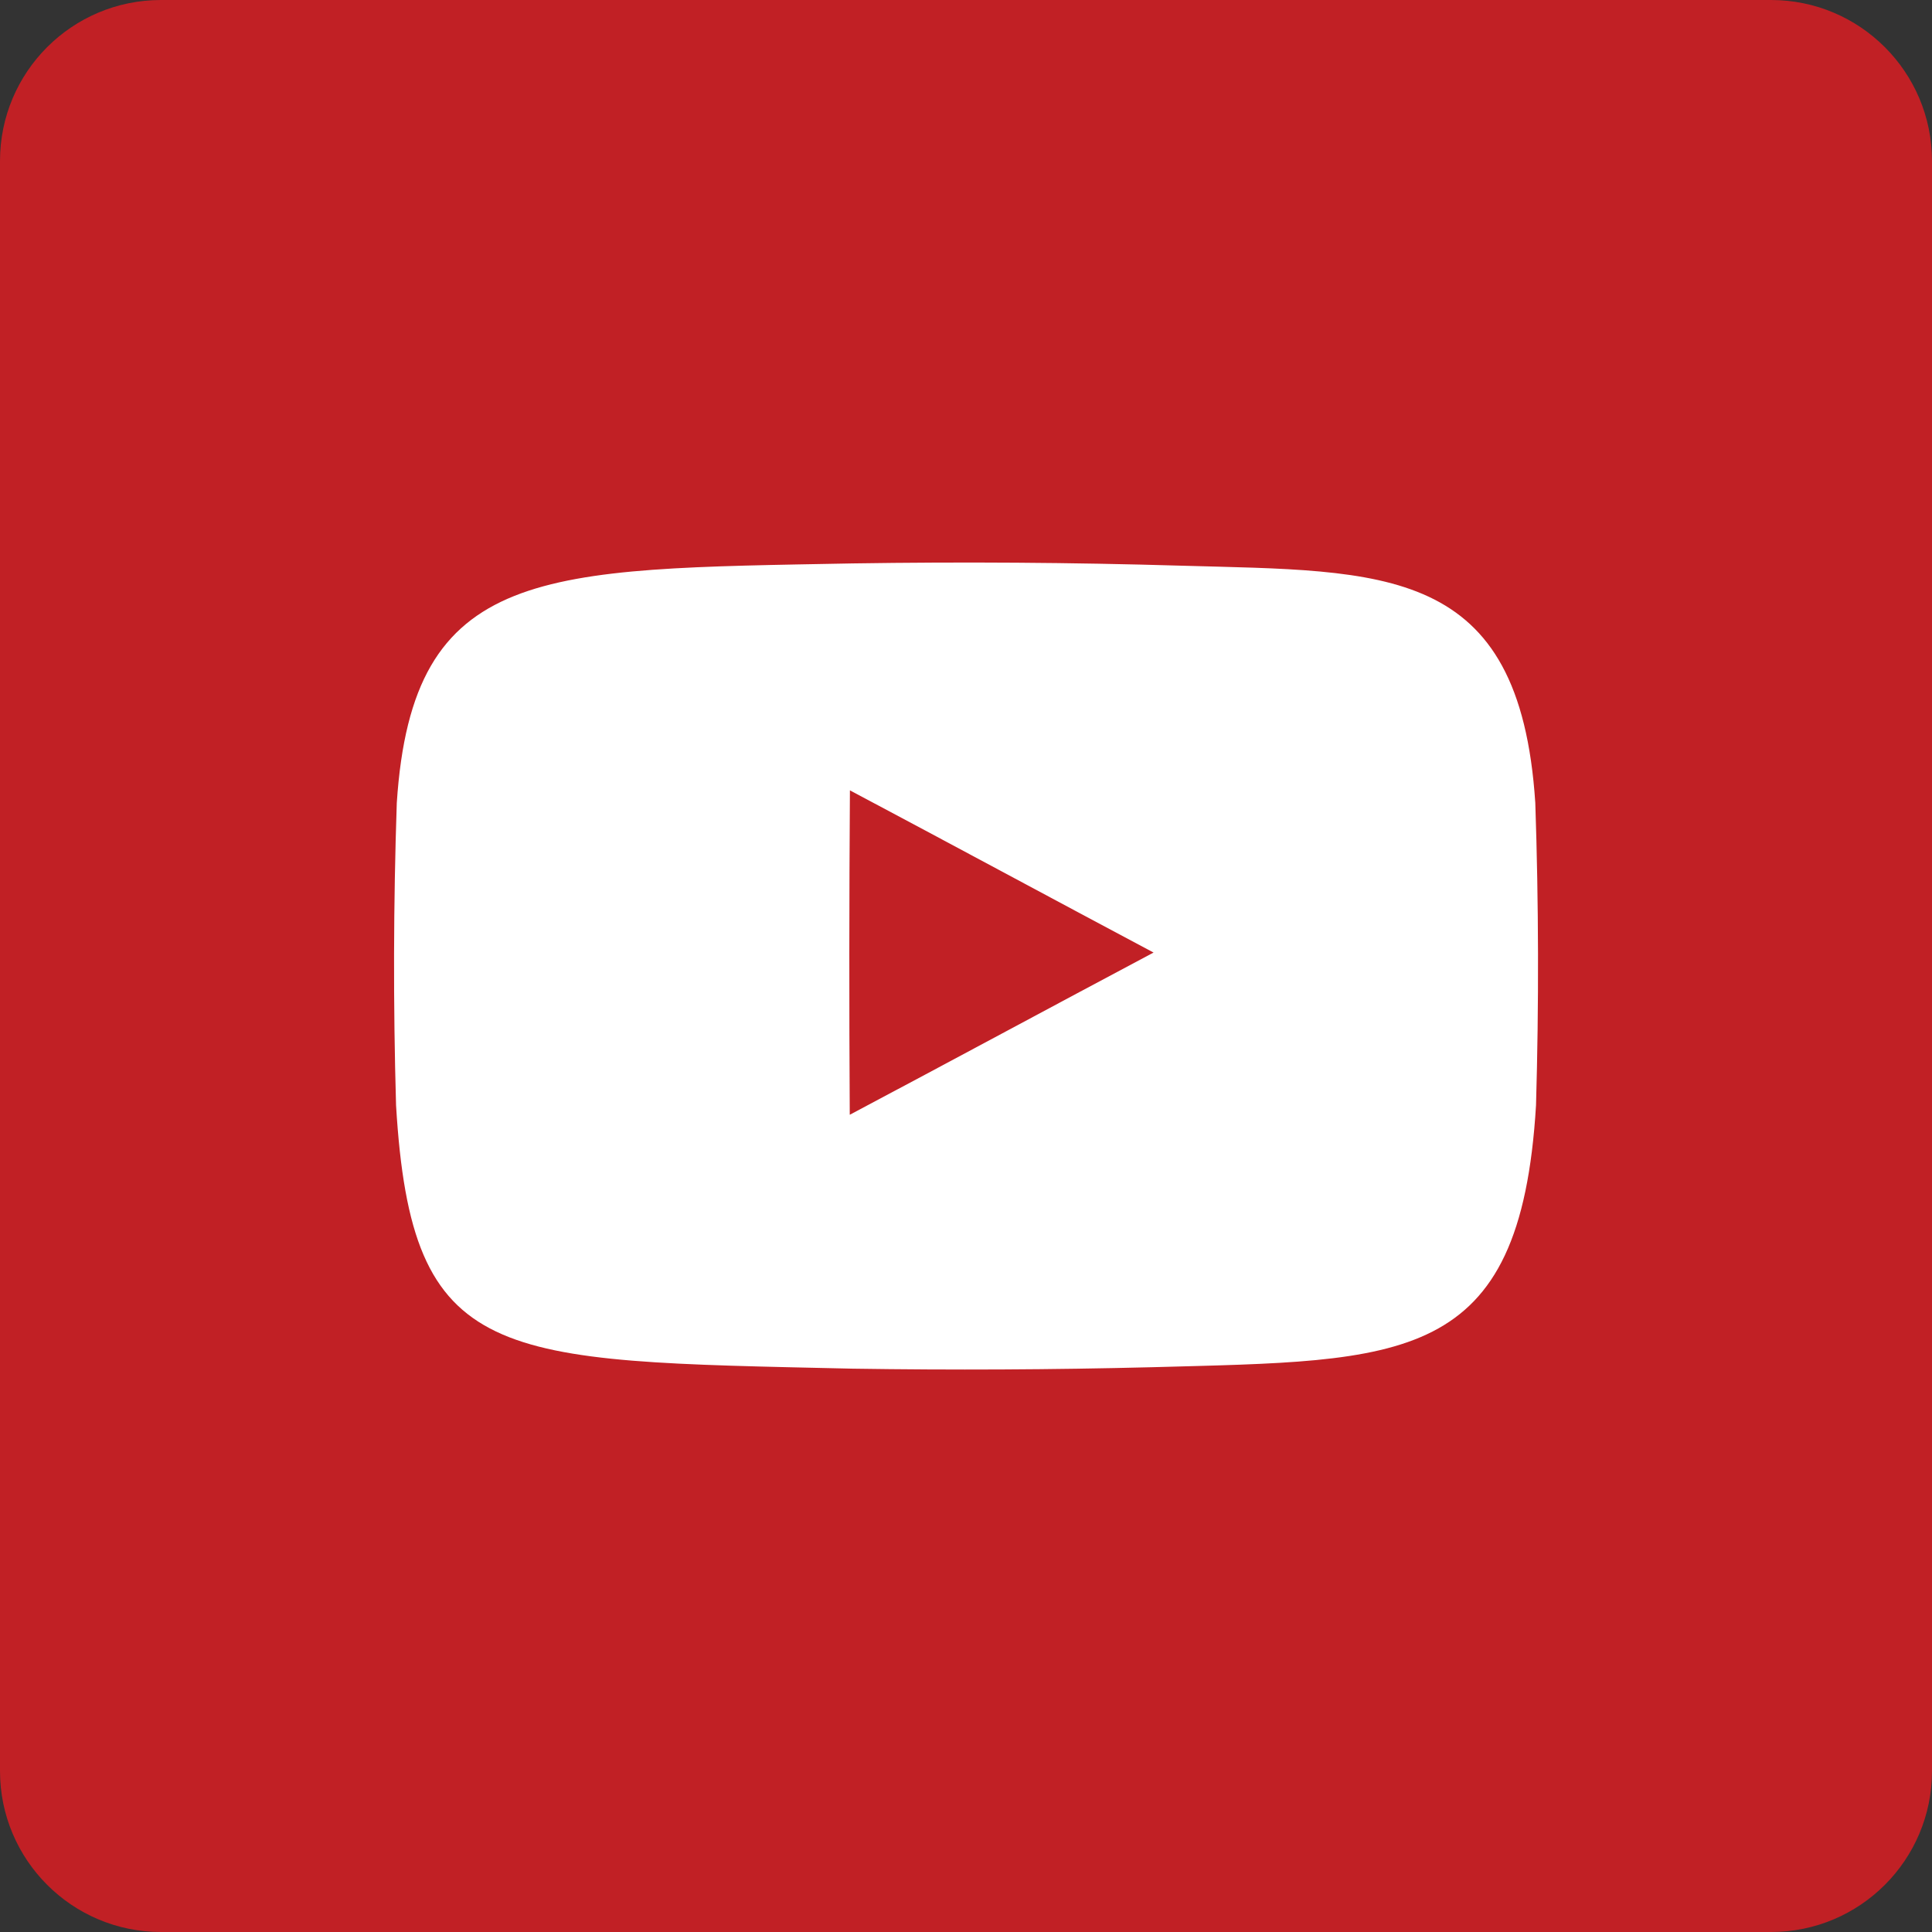
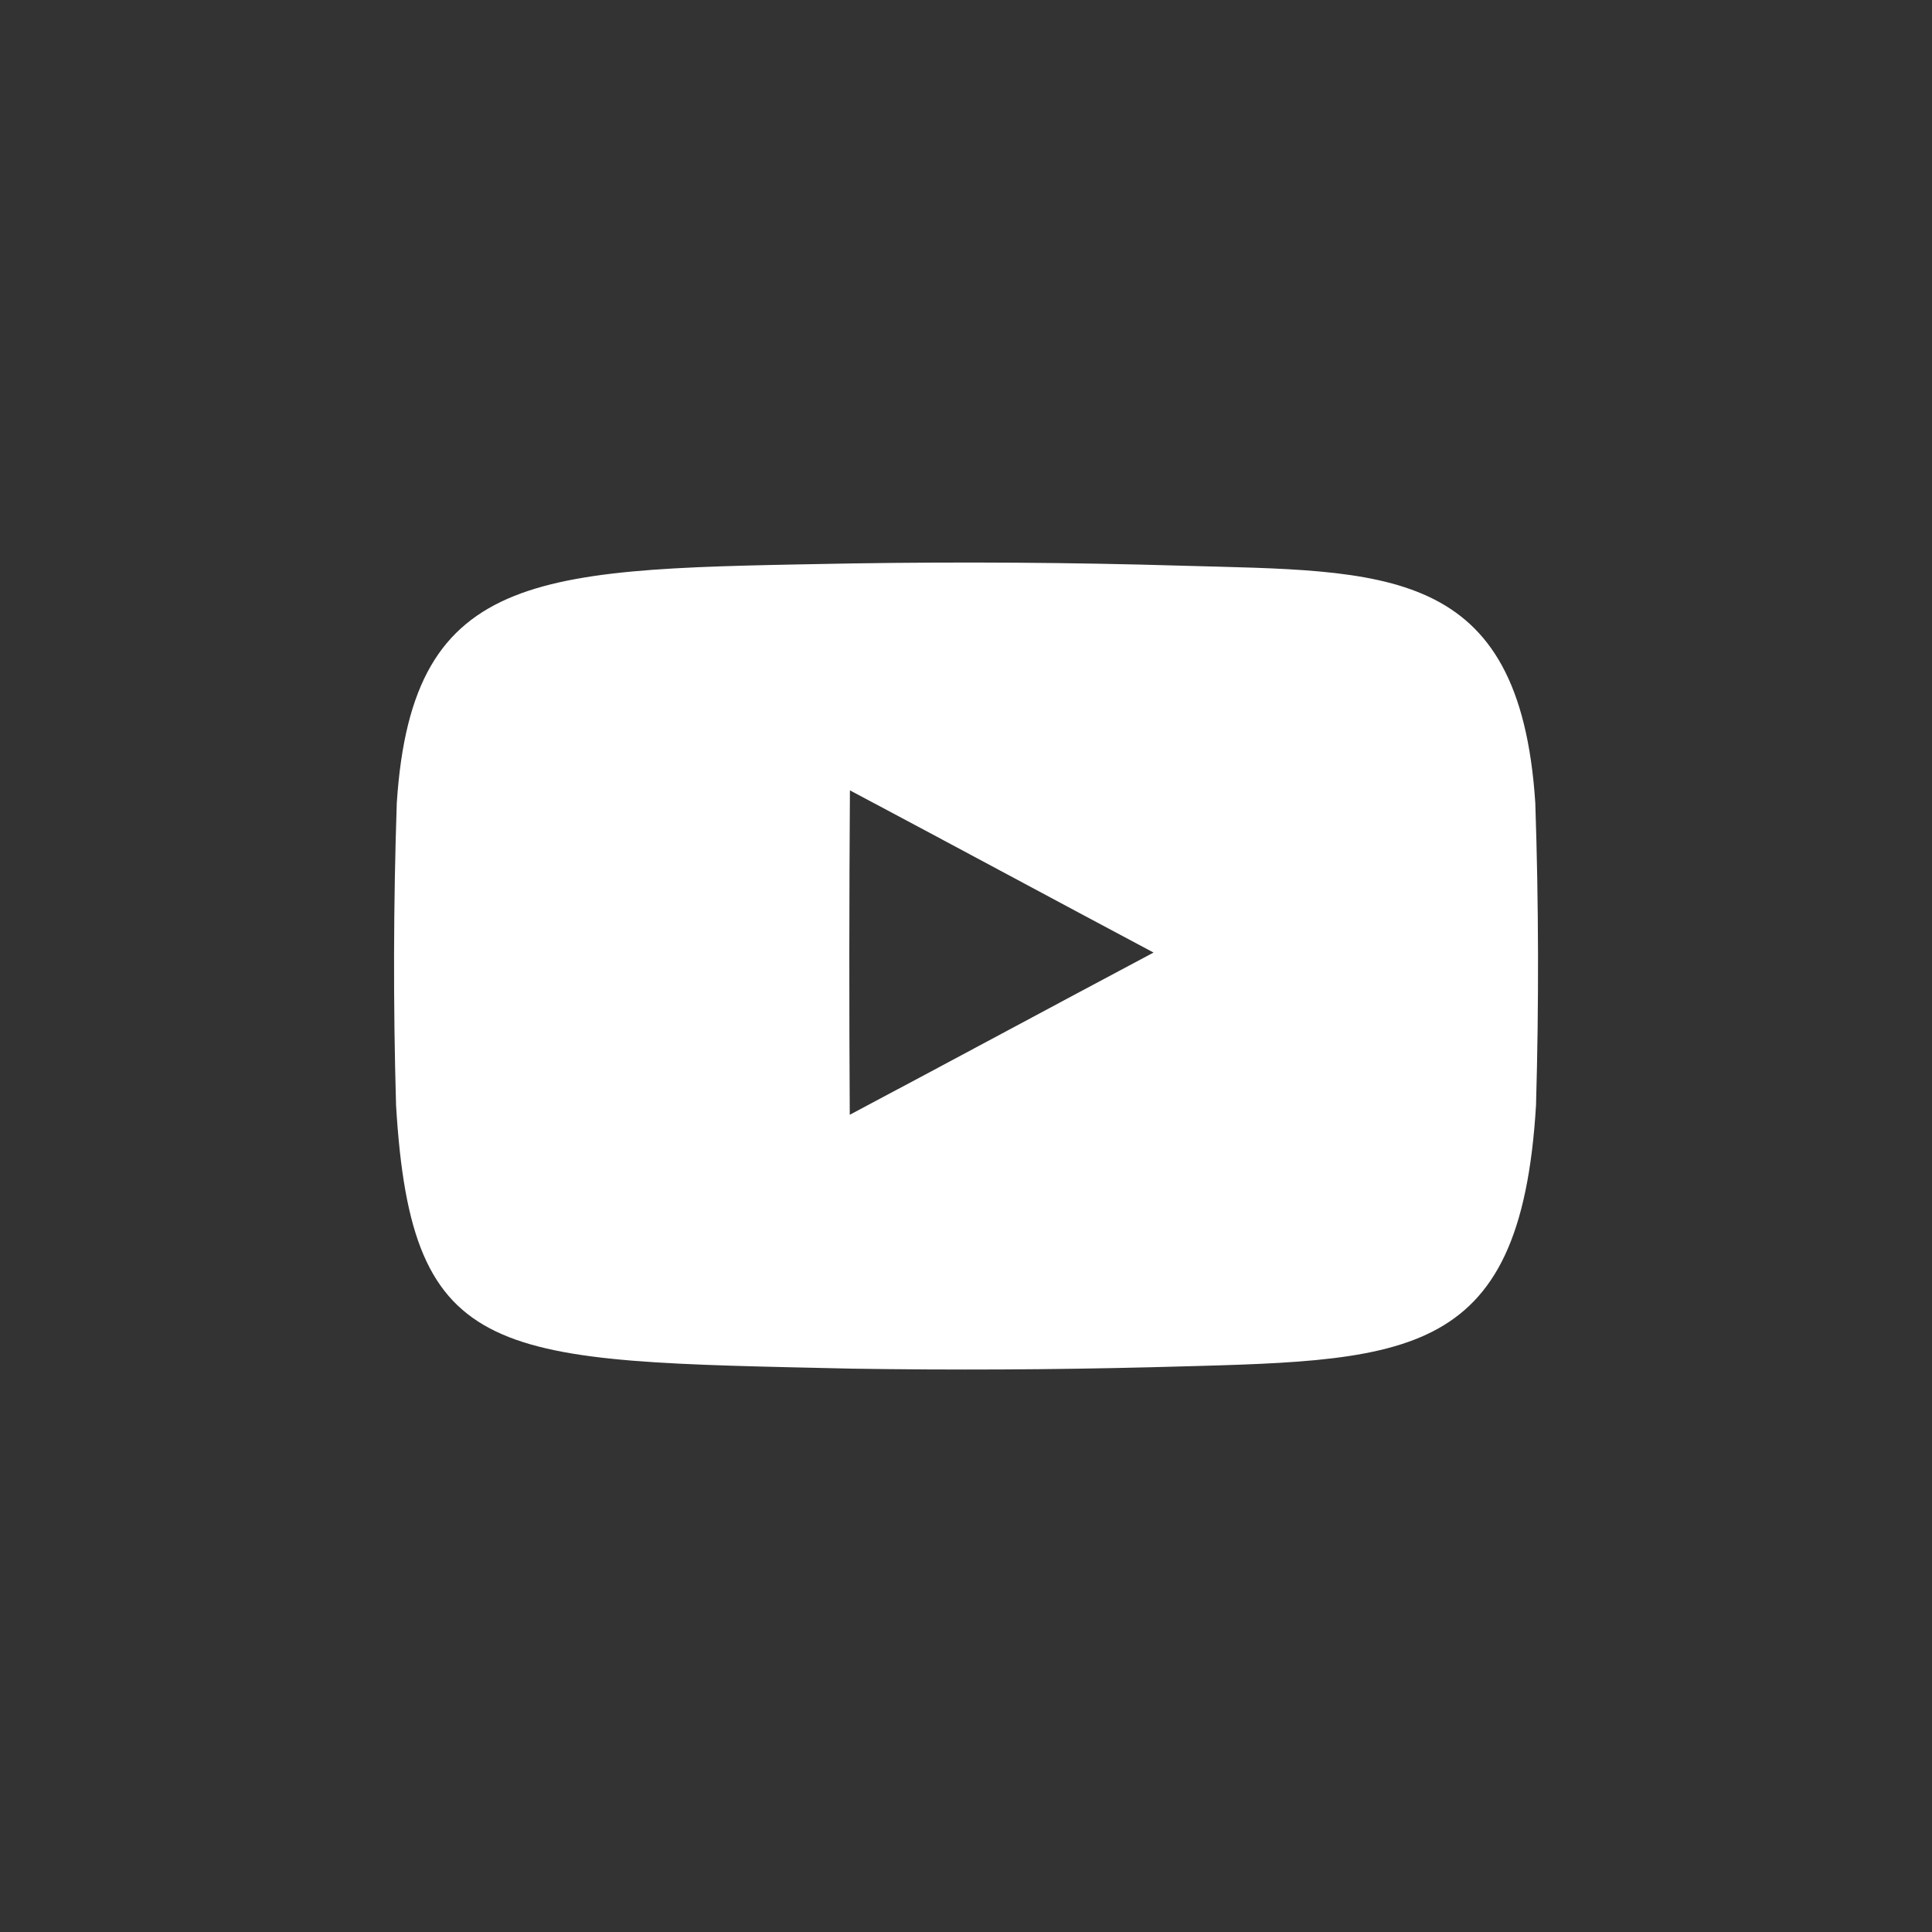
<svg xmlns="http://www.w3.org/2000/svg" version="1.1" id="Youtube_1_" x="0px" y="0px" width="24px" height="24px" viewBox="0 0 24 24" enable-background="new 0 0 24 24" xml:space="preserve">
  <rect x="0" y="0" width="24" height="24" fill="#333333" stroke="none" />
-   <path fill="#C12025" d="M22,0H2C0.895,0,0,0.895,0,2v20c0,1.104,0.895,2,2,2H22c1.105,0,2-0.895,2-2V2C24,0.895,23.104,0,22,0" />
  <path id="Youtube" fill="#FFFFFF" d="M14.67,7.027c-1.36-0.04-2.72-0.049-4.081-0.028C6.738,7.072,5.122,7.013,4.929,9.975  c-0.042,1.253-0.045,2.503-0.009,3.756c0.192,3.23,1.228,3.171,5.67,3.271c1.24,0.019,2.481,0.013,3.721-0.018  c3.124-0.086,4.577-0.01,4.77-3.255c0.036-1.252,0.033-2.502-0.009-3.755C18.878,7.001,17.203,7.099,14.67,7.027z M10.556,13.848  c-0.008-1.343-0.007-2.687,0.002-4.03c1.249,0.663,2.512,1.345,3.772,2.015C13.071,12.502,11.808,13.184,10.556,13.848z" />
</svg>